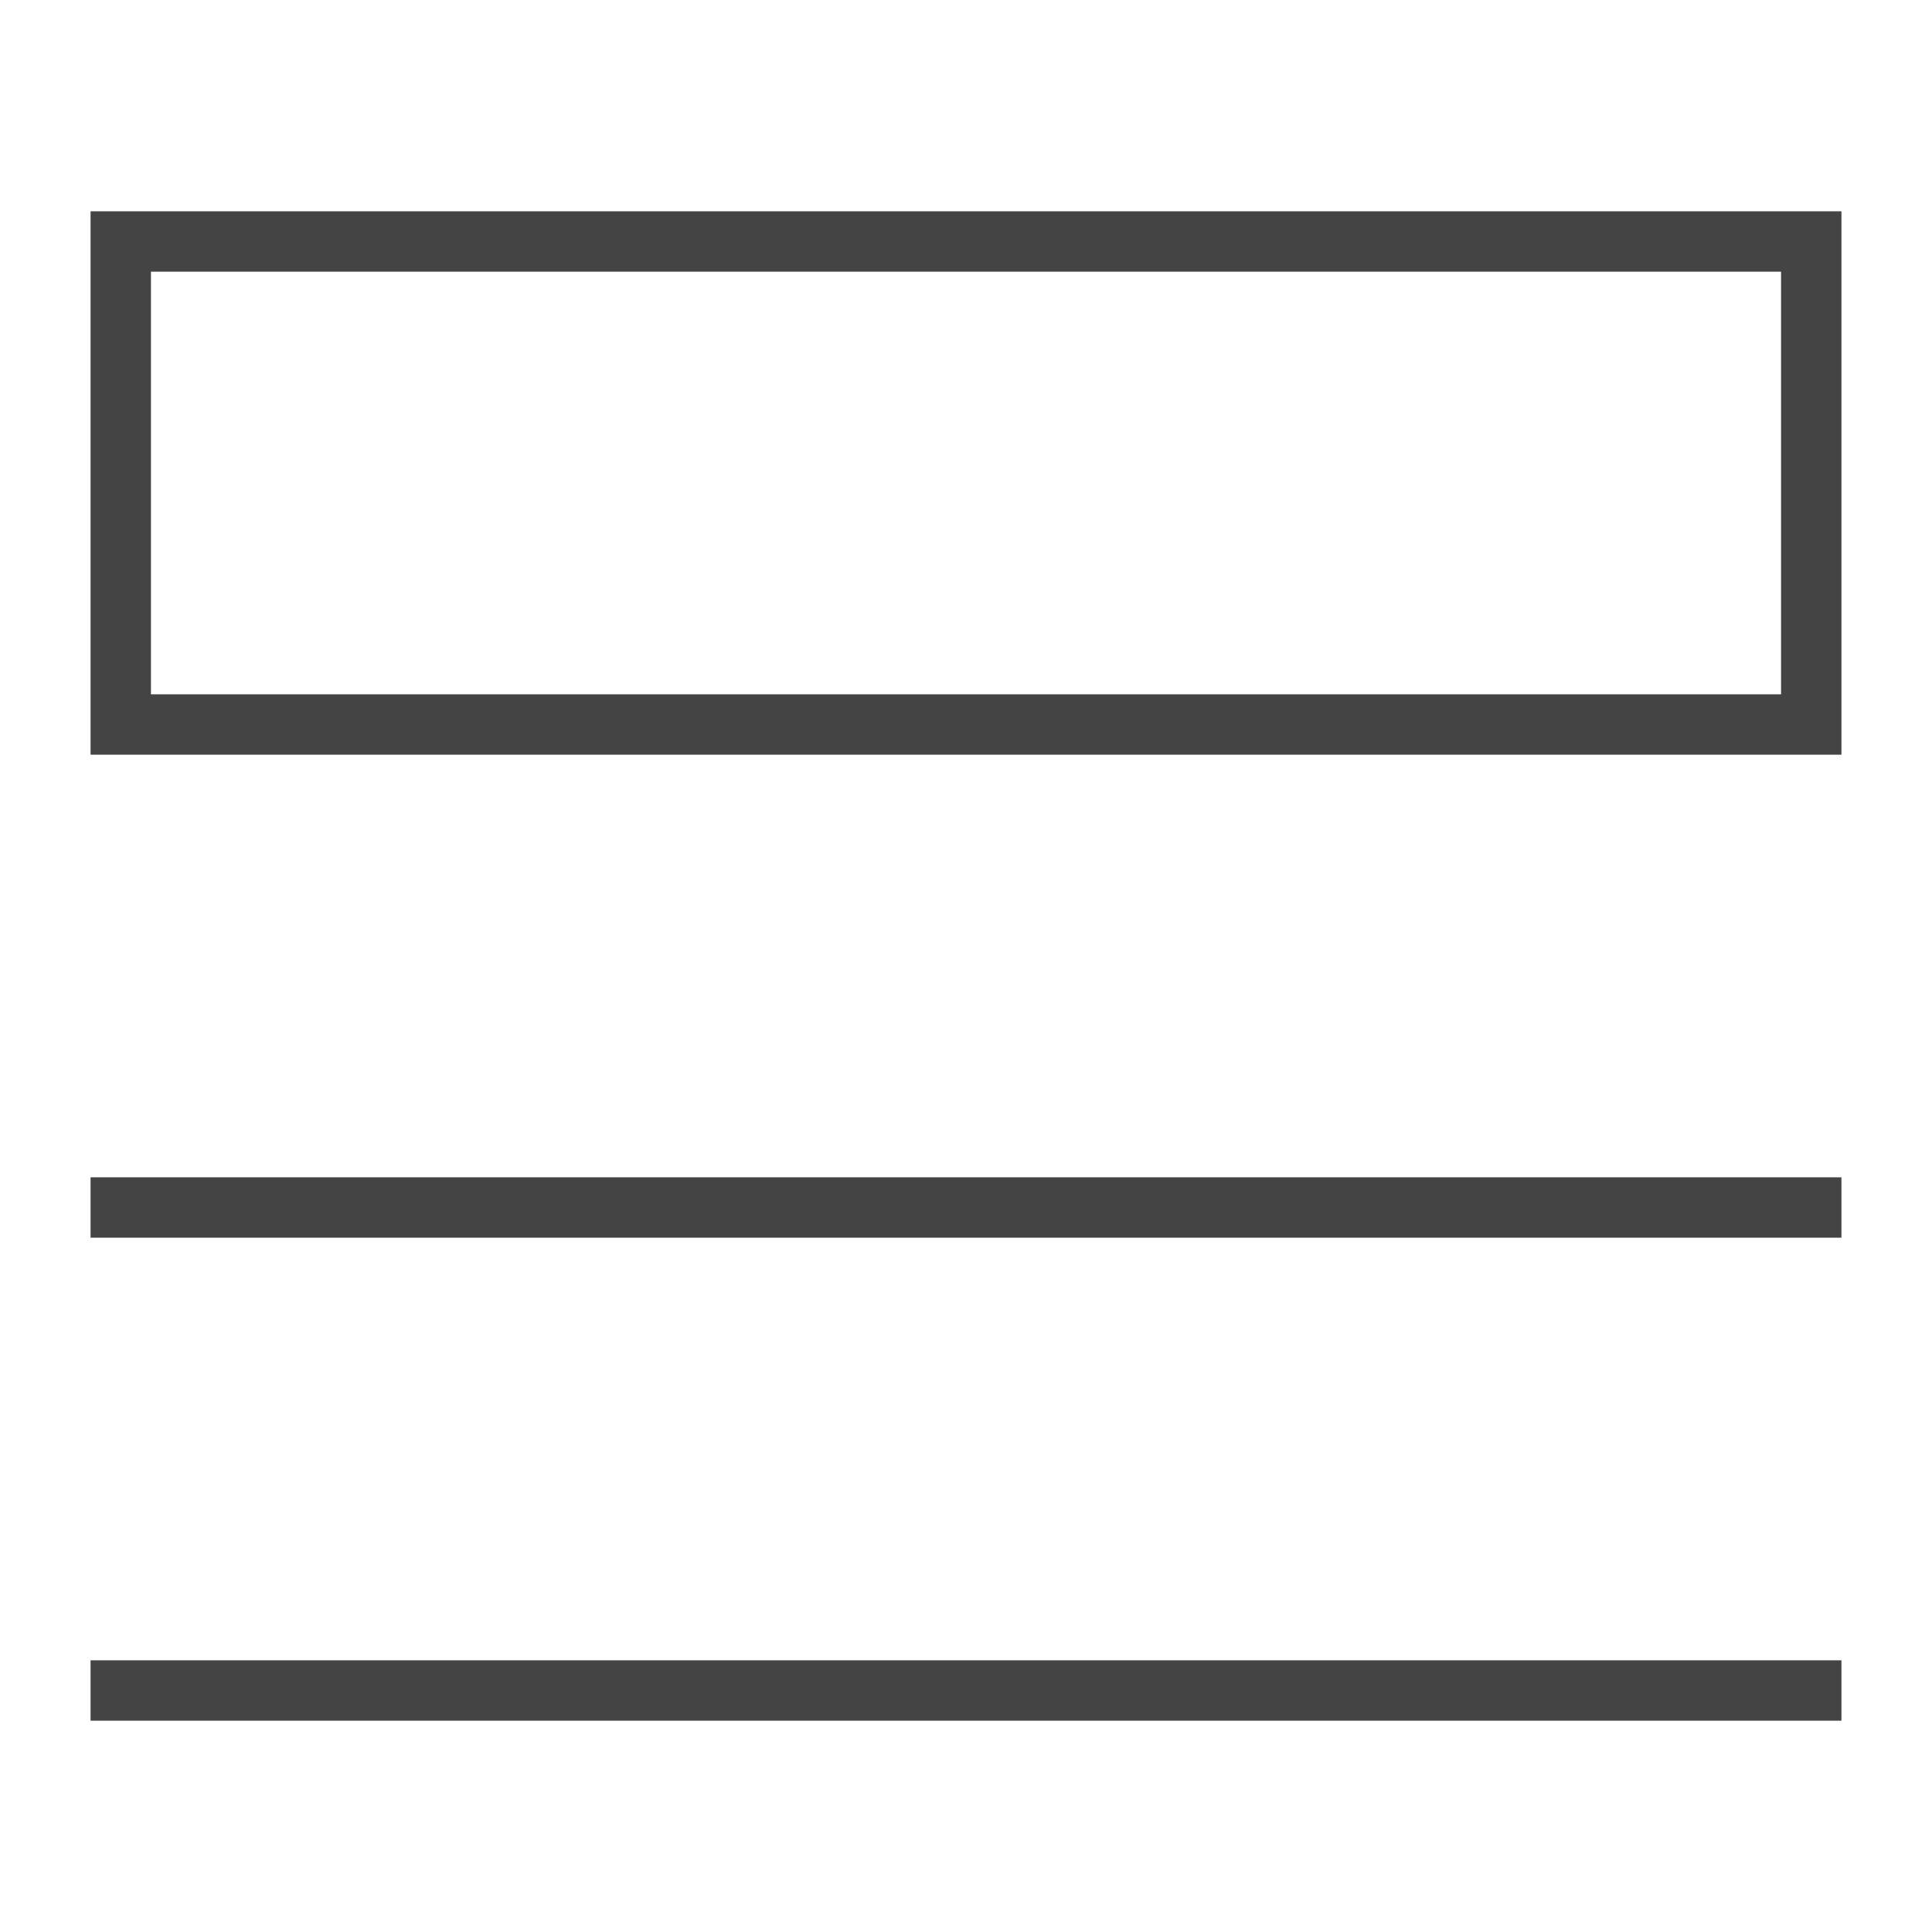
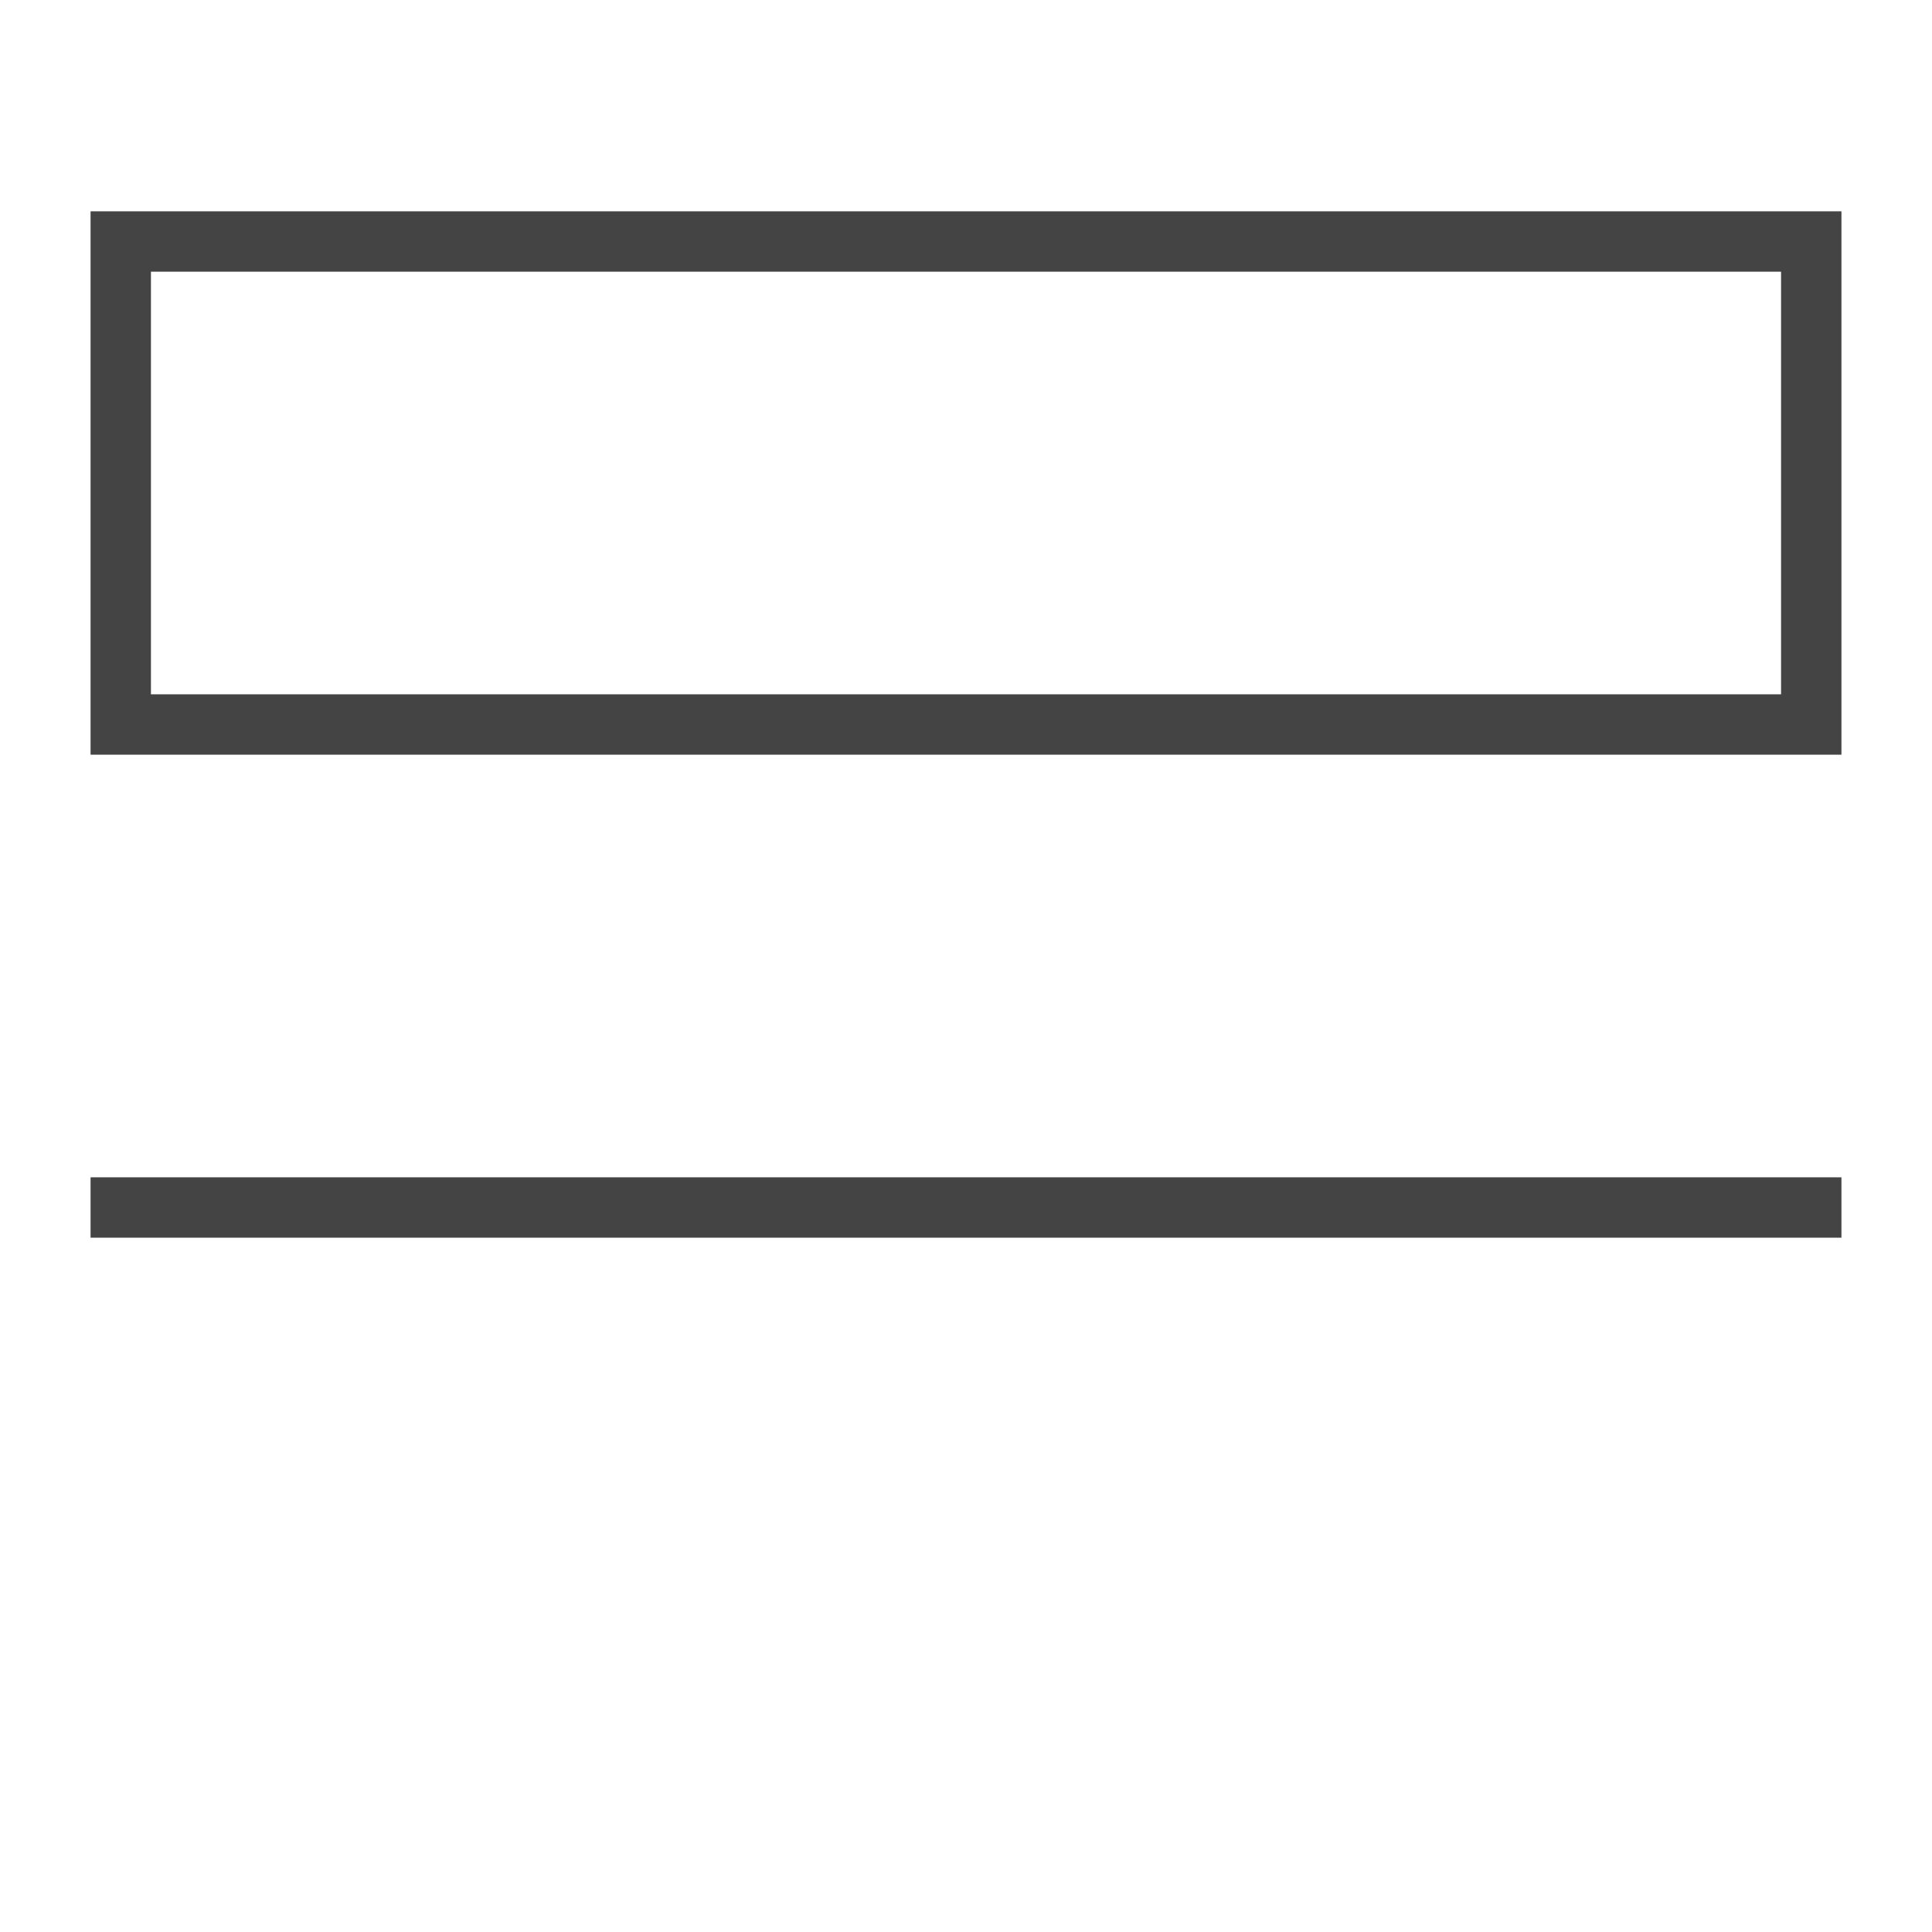
<svg xmlns="http://www.w3.org/2000/svg" x="0px" y="0px" width="64px" height="64px" viewBox="0 0 64 64">
  <g stroke-width="2" transform="translate(0, 0)">
    <rect x="4" y="8" fill="none" stroke="#444444" stroke-width="2" stroke-linecap="square" stroke-miterlimit="10" width="56" height="16" stroke-linejoin="miter" />
    <line data-color="color-2" fill="none" stroke="#444444" stroke-width="2" stroke-linecap="square" stroke-miterlimit="10" x1="4" y1="40" x2="60" y2="40" stroke-linejoin="miter" />
-     <line data-color="color-2" fill="none" stroke="#444444" stroke-width="2" stroke-linecap="square" stroke-miterlimit="10" x1="4" y1="56" x2="60" y2="56" stroke-linejoin="miter" />
  </g>
</svg>